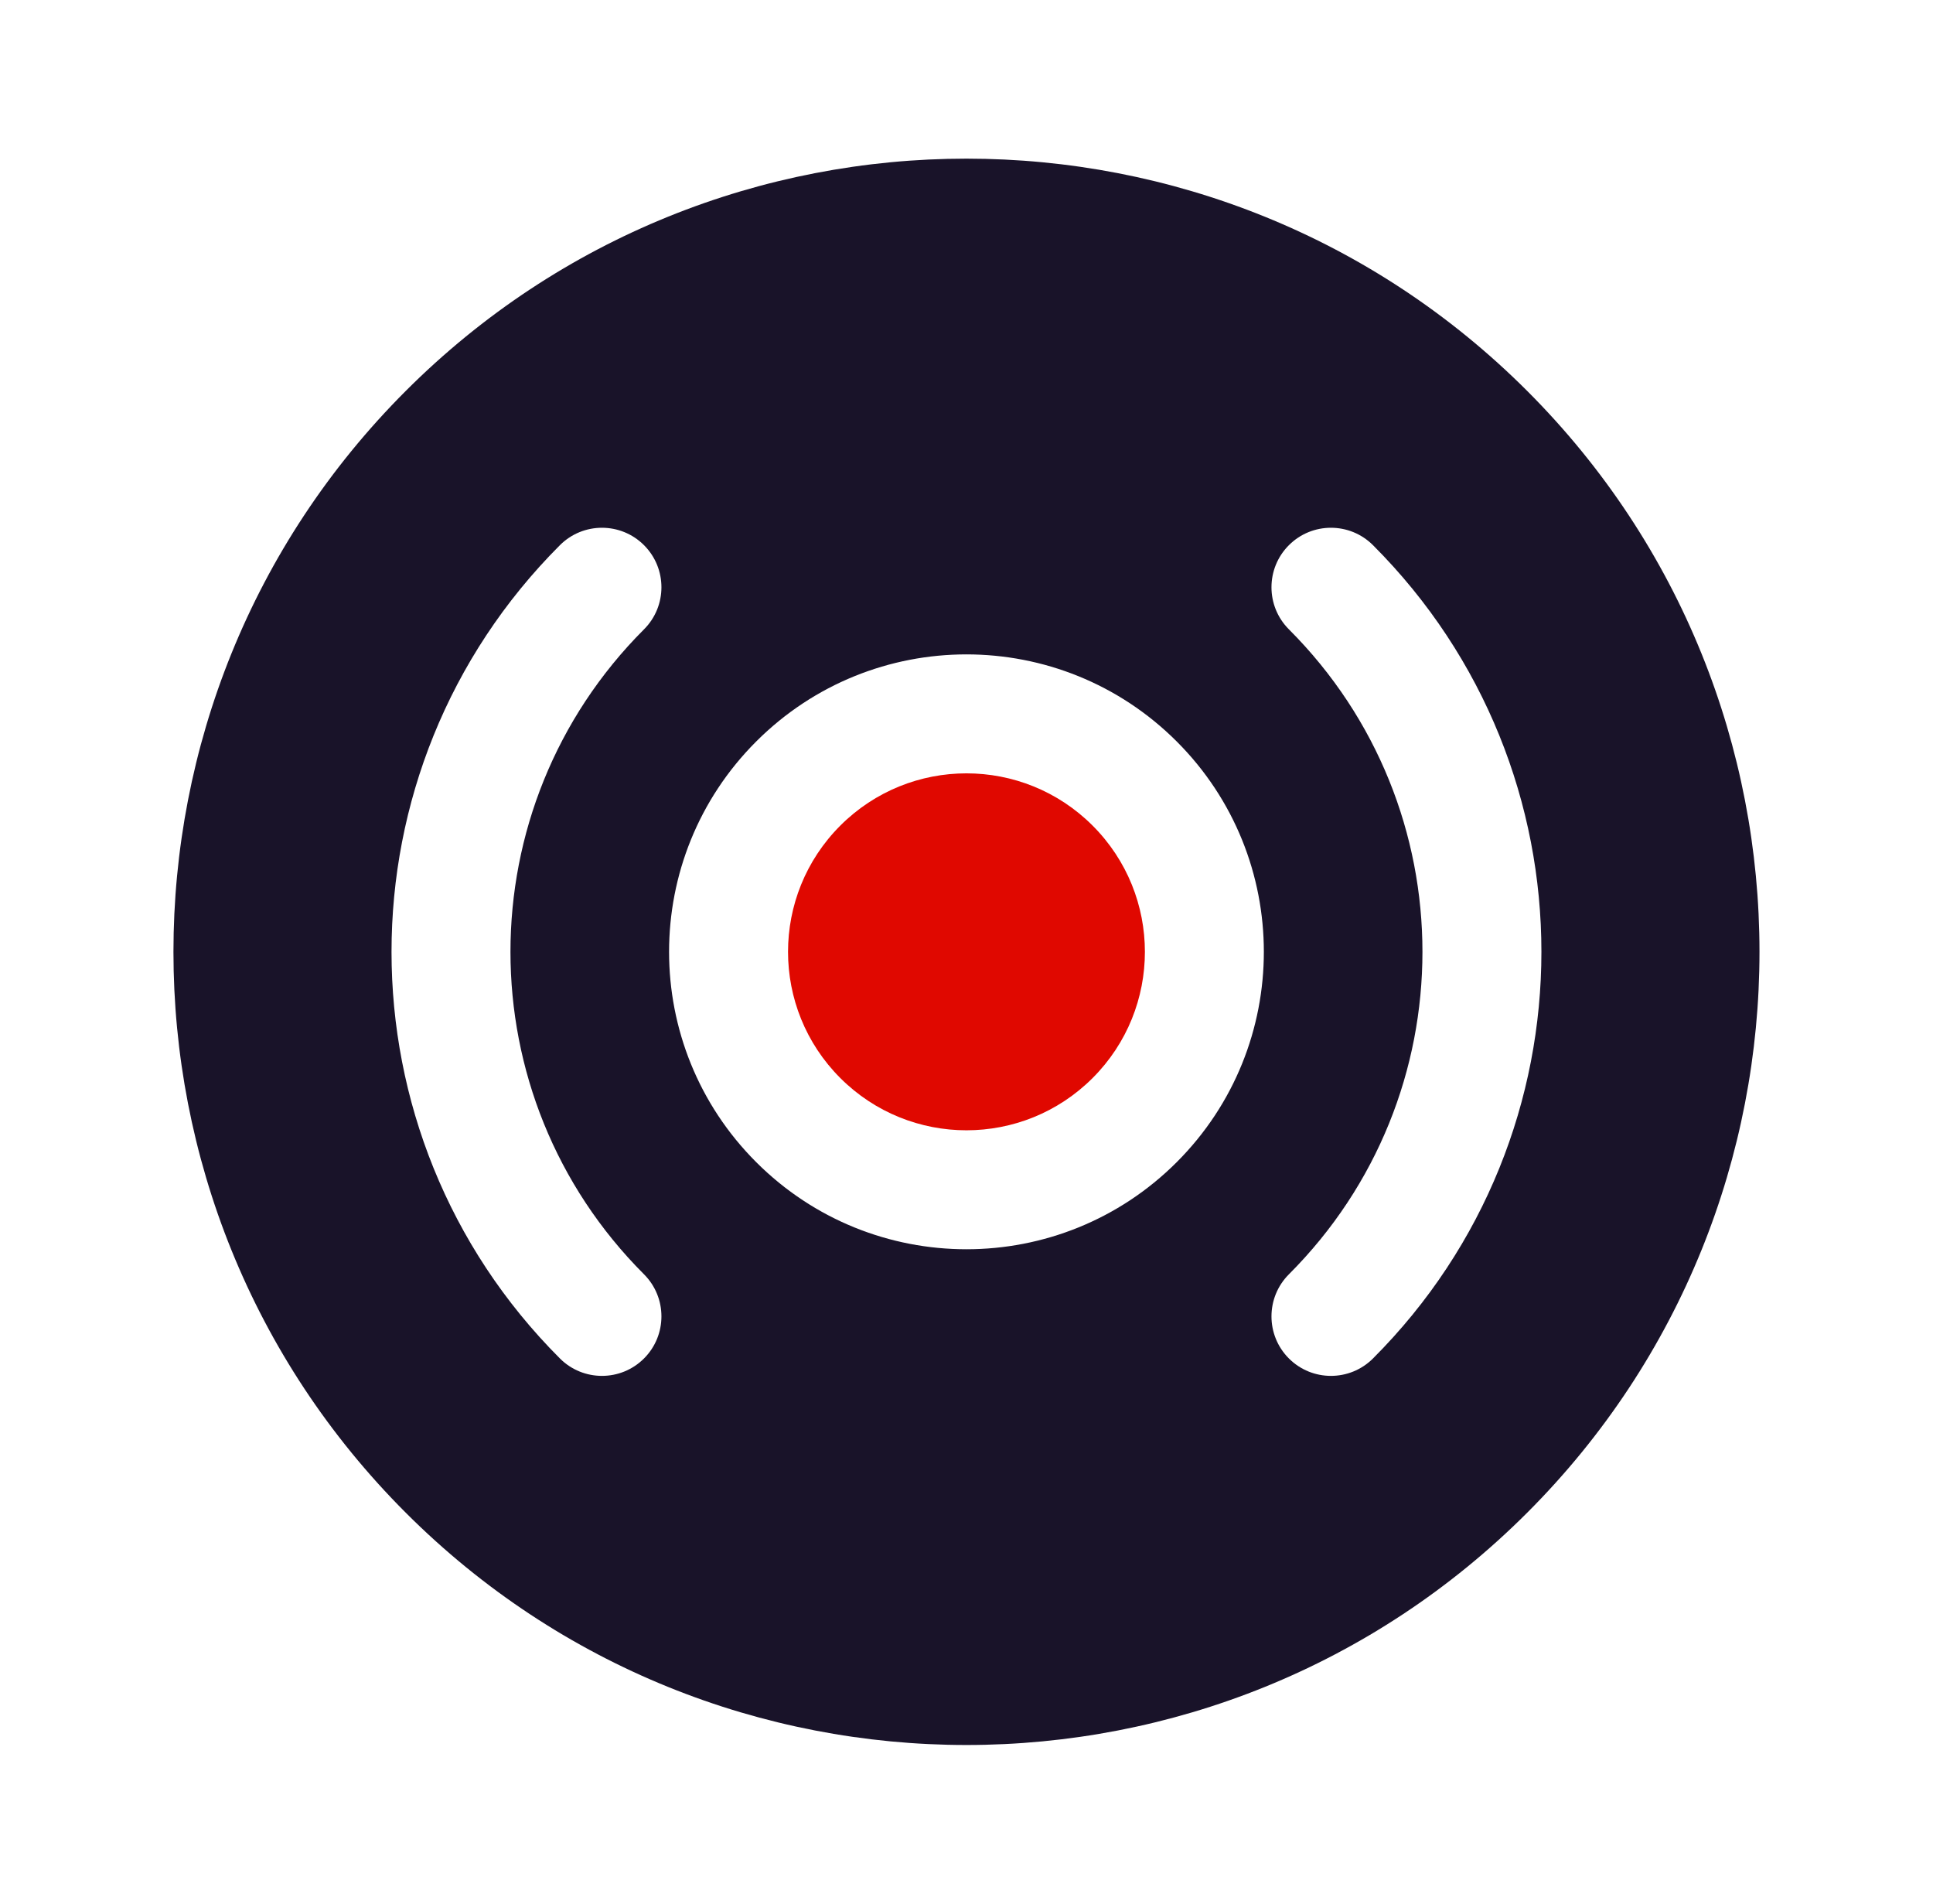
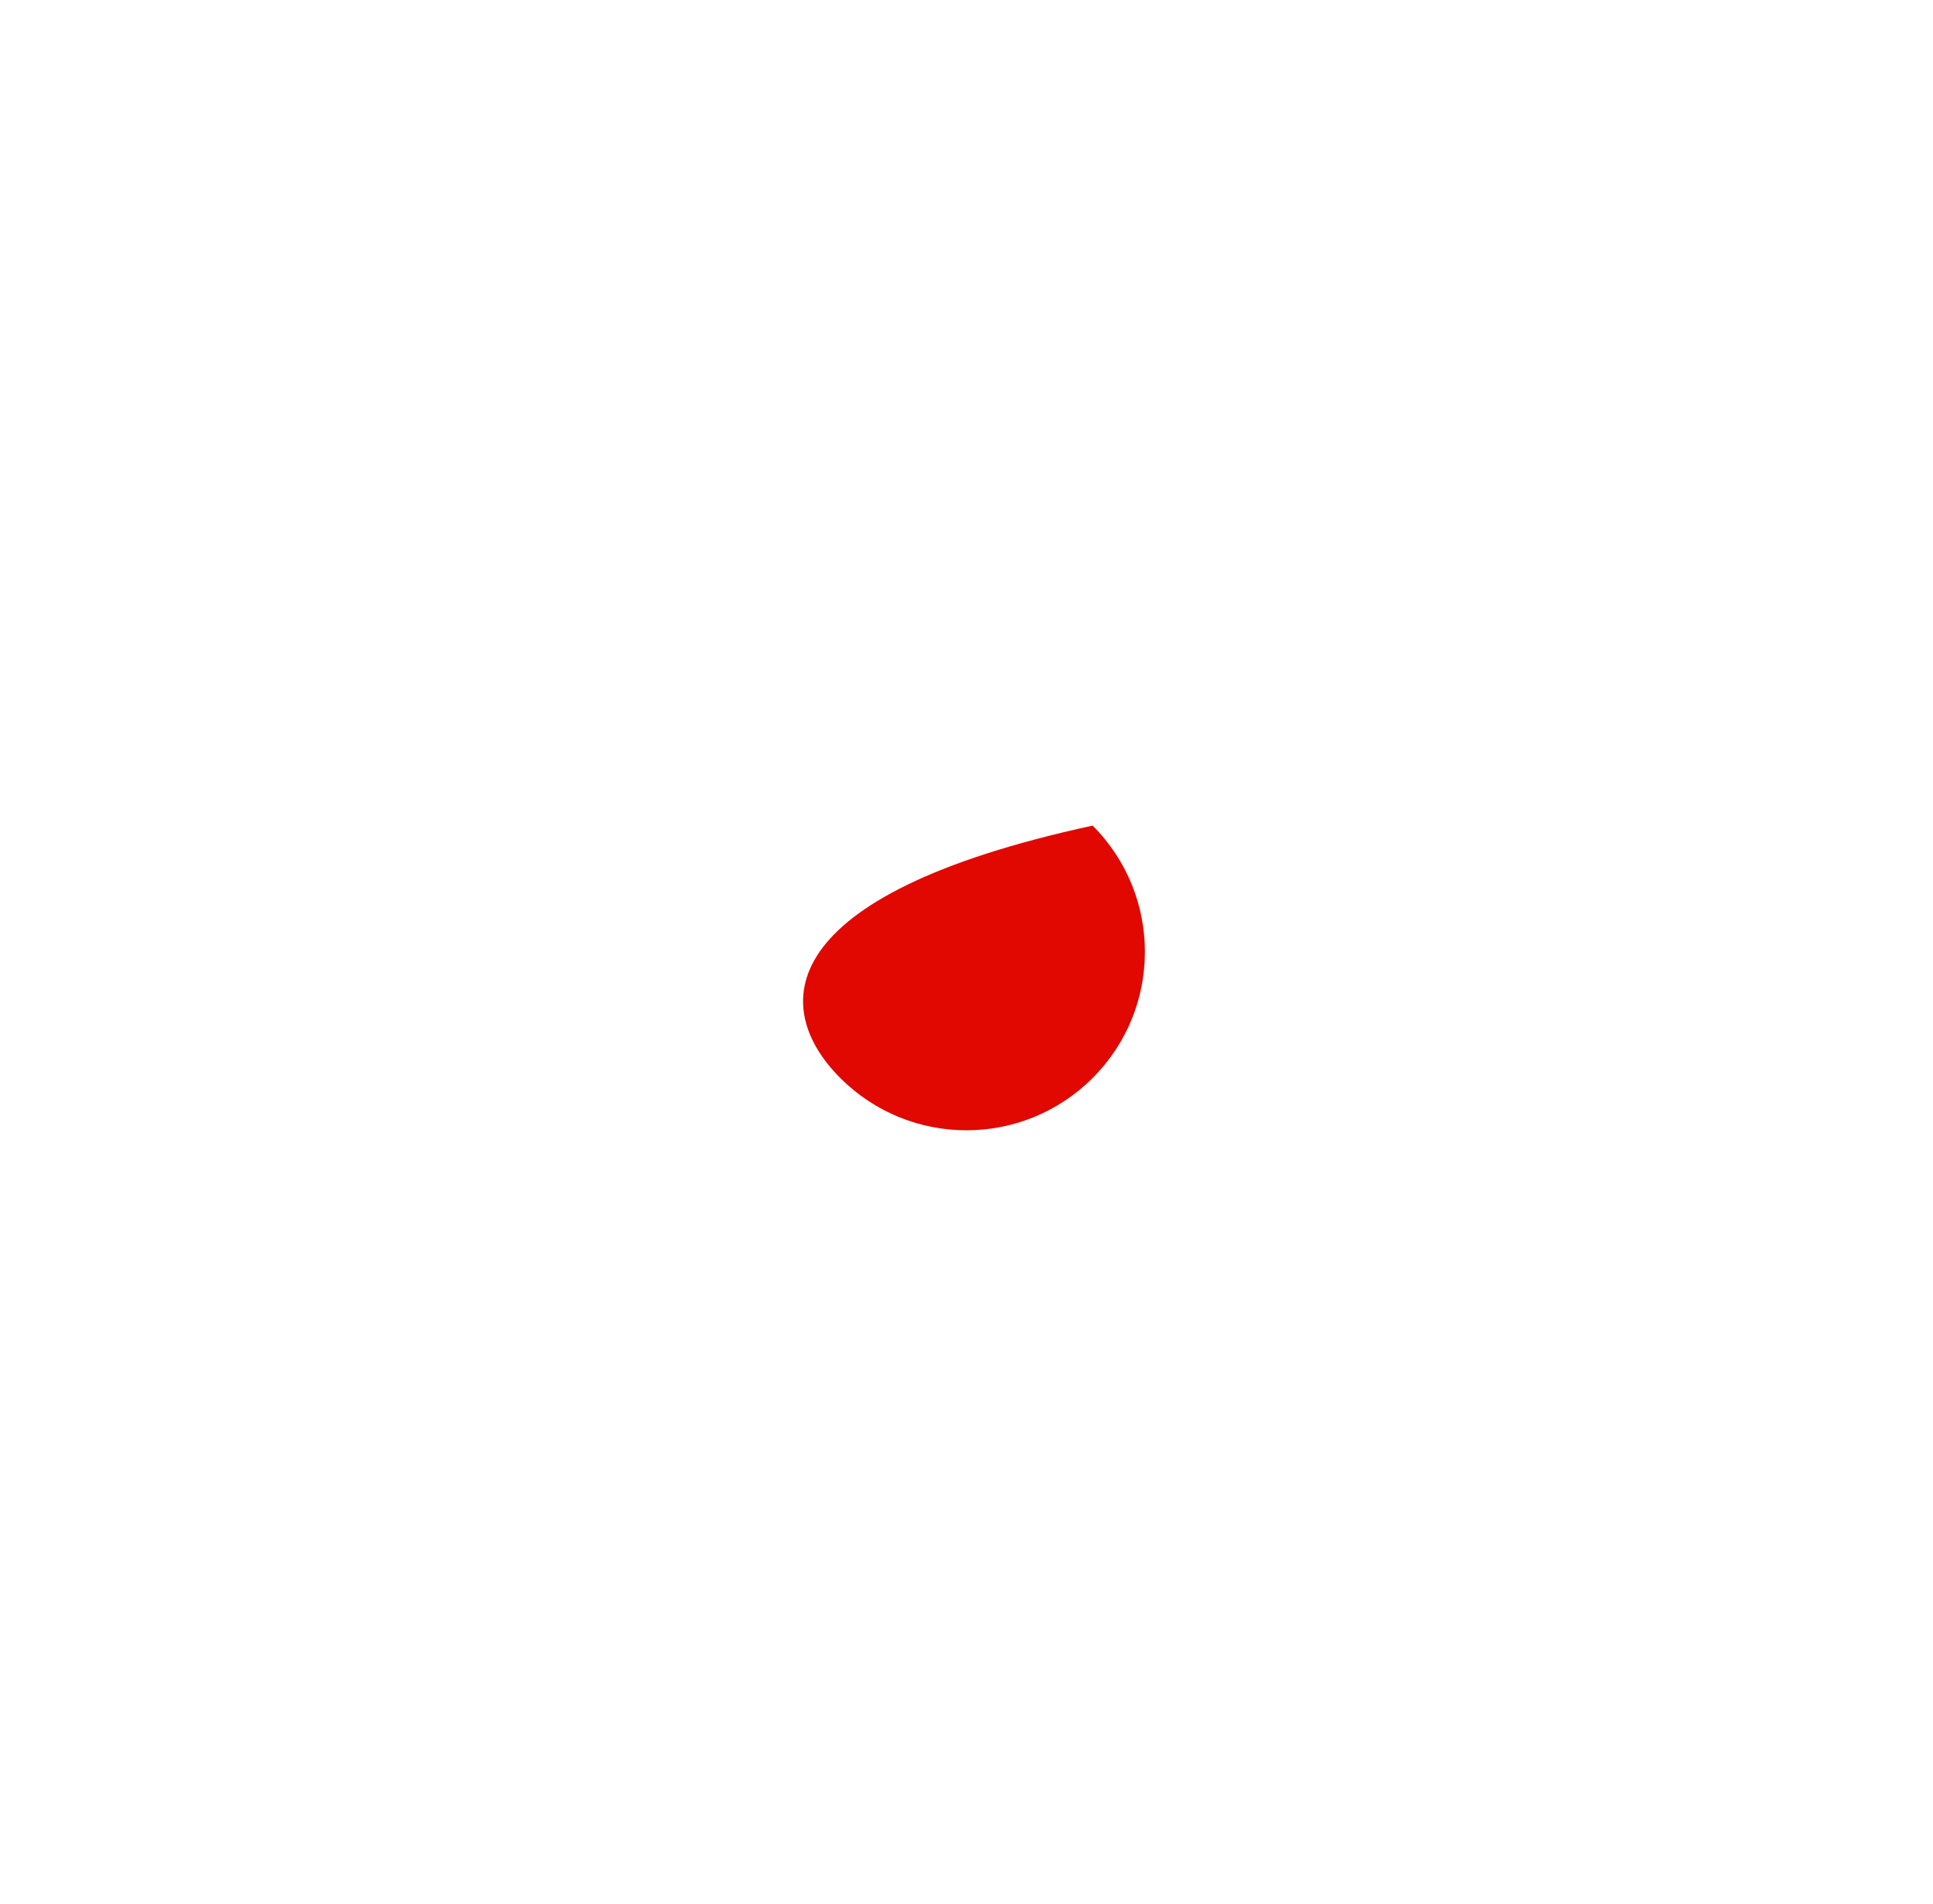
<svg xmlns="http://www.w3.org/2000/svg" width="65" height="64" viewBox="0 0 65 64" fill="none">
-   <path fill-rule="evenodd" clip-rule="evenodd" d="M13.643 50.856C24.056 61.27 40.941 61.27 51.355 50.856C61.769 40.442 61.769 23.558 51.355 13.144C40.941 2.73 24.056 2.73 13.643 13.144C3.229 23.558 3.229 40.442 13.643 50.856ZM46.169 18.329C45.388 17.548 44.122 17.548 43.341 18.329C42.56 19.11 42.56 20.377 43.341 21.158C49.329 27.146 49.329 36.854 43.341 42.842C42.56 43.623 42.56 44.89 43.341 45.671C44.122 46.452 45.388 46.452 46.169 45.671C53.72 38.121 53.72 25.879 46.169 18.329ZM25.428 24.929C29.333 21.024 35.664 21.024 39.57 24.929C43.475 28.834 43.475 35.166 39.57 39.071C35.664 42.976 29.333 42.976 25.428 39.071C21.522 35.166 21.522 28.834 25.428 24.929ZM21.656 21.158C22.437 20.377 22.437 19.11 21.656 18.329C20.875 17.548 19.609 17.548 18.828 18.329C11.278 25.879 11.278 38.121 18.828 45.671C19.609 46.452 20.875 46.452 21.656 45.671C22.437 44.89 22.437 43.623 21.656 42.842C15.668 36.854 15.668 27.146 21.656 21.158Z" fill="#191329" />
-   <path d="M36.741 27.757C34.398 25.414 30.599 25.414 28.256 27.757C25.913 30.101 25.913 33.9 28.256 36.243C30.599 38.586 34.398 38.586 36.741 36.243C39.085 33.9 39.085 30.101 36.741 27.757Z" fill="#E00800" />
+   <path d="M36.741 27.757C25.913 30.101 25.913 33.9 28.256 36.243C30.599 38.586 34.398 38.586 36.741 36.243C39.085 33.9 39.085 30.101 36.741 27.757Z" fill="#E00800" />
</svg>